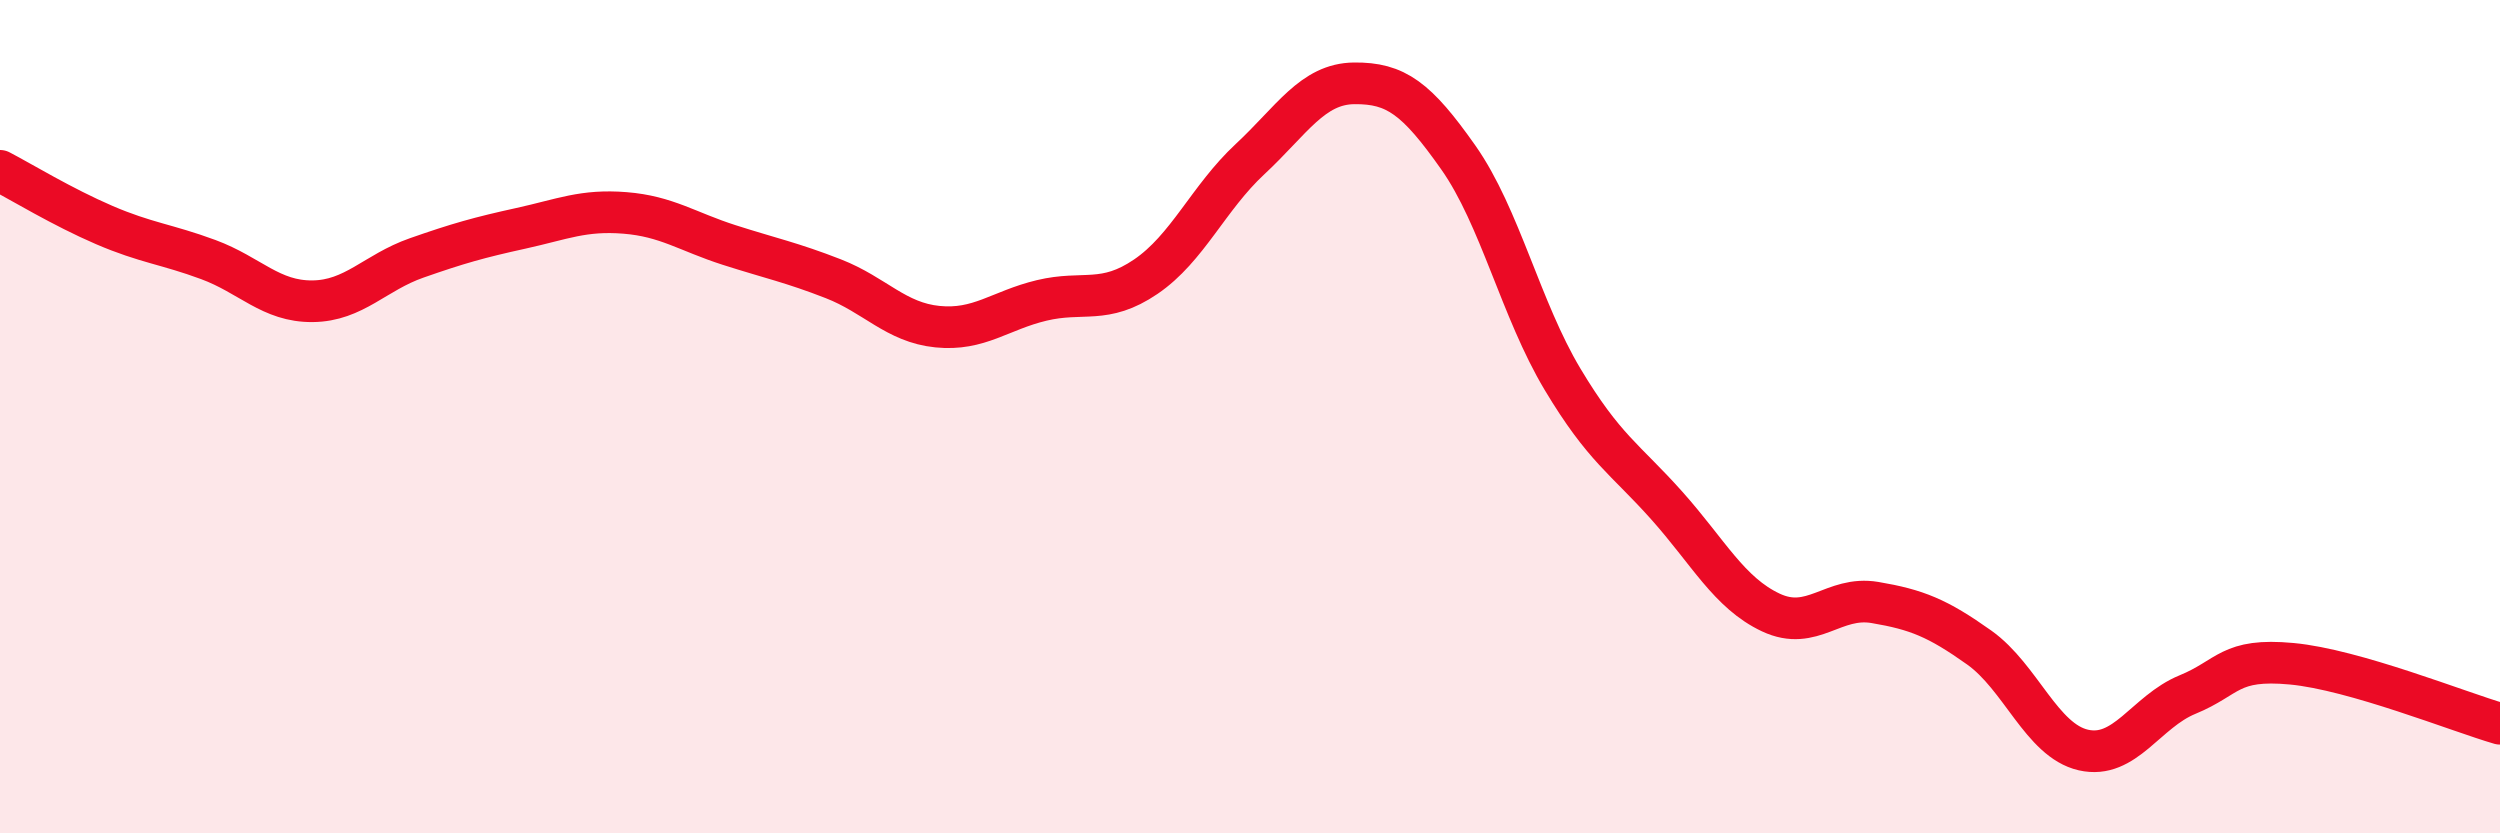
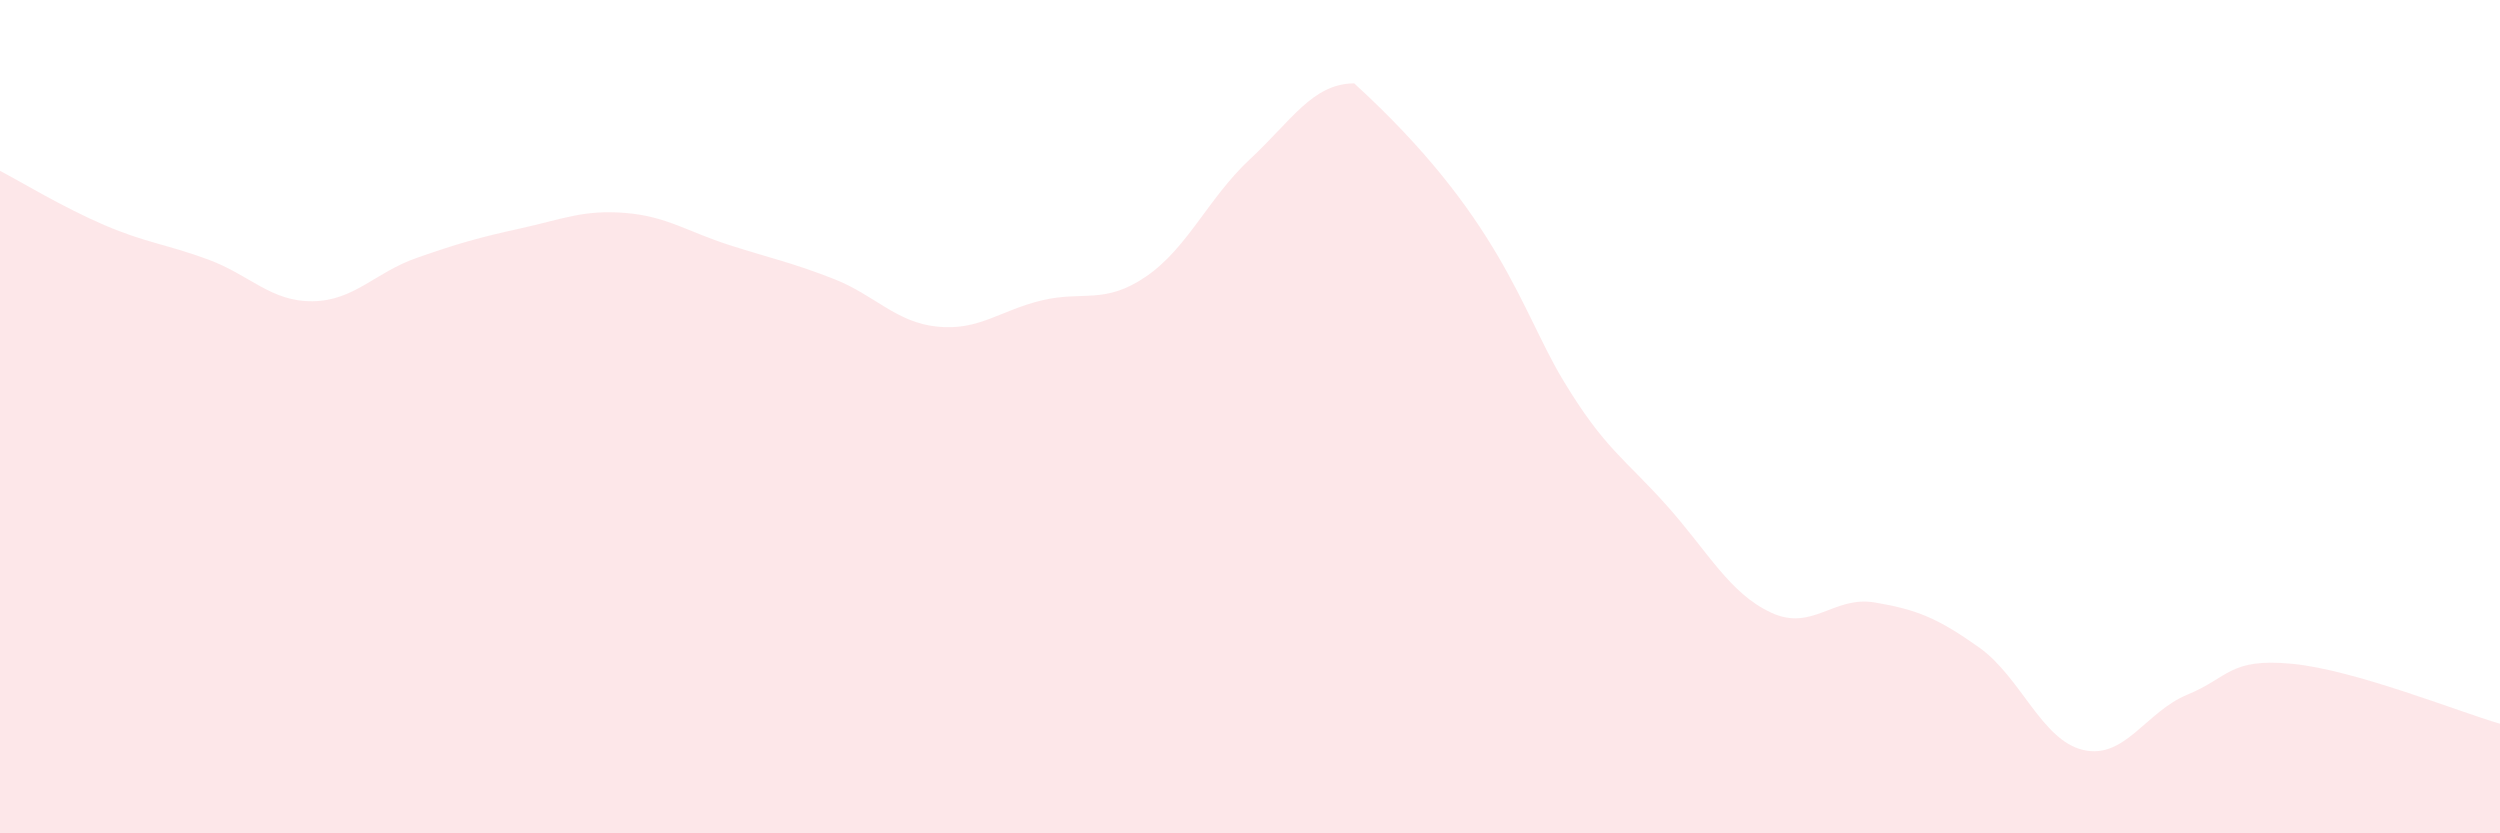
<svg xmlns="http://www.w3.org/2000/svg" width="60" height="20" viewBox="0 0 60 20">
-   <path d="M 0,4.1 C 0.5,4.36 1.5,4.97 2.5,5.4 C 3.5,5.83 4,5.86 5,6.23 C 6,6.6 6.5,7.24 7.5,7.23 C 8.5,7.22 9,6.54 10,6.19 C 11,5.84 11.5,5.7 12.5,5.48 C 13.5,5.26 14,5.03 15,5.11 C 16,5.19 16.5,5.56 17.5,5.88 C 18.5,6.2 19,6.3 20,6.69 C 21,7.08 21.5,7.74 22.5,7.84 C 23.5,7.94 24,7.45 25,7.21 C 26,6.97 26.5,7.32 27.5,6.64 C 28.5,5.96 29,4.75 30,3.82 C 31,2.89 31.5,2.01 32.5,2 C 33.5,1.99 34,2.36 35,3.78 C 36,5.2 36.5,7.43 37.5,9.1 C 38.5,10.77 39,11.01 40,12.13 C 41,13.25 41.5,14.23 42.5,14.7 C 43.5,15.17 44,14.29 45,14.46 C 46,14.63 46.5,14.83 47.5,15.54 C 48.5,16.25 49,17.77 50,18 C 51,18.23 51.5,17.08 52.5,16.67 C 53.5,16.26 53.5,15.79 55,15.93 C 56.5,16.07 59,17.08 60,17.37L60 20L0 20Z" fill="#EB0A25" opacity="0.1" stroke-linecap="round" stroke-linejoin="round" />
-   <path d="M 0,4.1 C 0.5,4.36 1.5,4.97 2.5,5.4 C 3.5,5.83 4,5.86 5,6.23 C 6,6.6 6.5,7.24 7.5,7.23 C 8.5,7.22 9,6.54 10,6.19 C 11,5.84 11.5,5.7 12.5,5.48 C 13.5,5.26 14,5.03 15,5.11 C 16,5.19 16.5,5.56 17.5,5.88 C 18.5,6.2 19,6.3 20,6.69 C 21,7.08 21.5,7.74 22.5,7.84 C 23.5,7.94 24,7.45 25,7.21 C 26,6.97 26.5,7.32 27.5,6.64 C 28.5,5.96 29,4.75 30,3.82 C 31,2.89 31.5,2.01 32.5,2 C 33.5,1.99 34,2.36 35,3.78 C 36,5.2 36.5,7.43 37.5,9.1 C 38.5,10.77 39,11.01 40,12.13 C 41,13.25 41.5,14.23 42.5,14.7 C 43.5,15.17 44,14.29 45,14.46 C 46,14.63 46.5,14.83 47.5,15.54 C 48.5,16.25 49,17.77 50,18 C 51,18.23 51.5,17.08 52.5,16.67 C 53.5,16.26 53.5,15.79 55,15.93 C 56.5,16.07 59,17.08 60,17.37" stroke="#EB0A25" stroke-width="1" fill="none" stroke-linecap="round" stroke-linejoin="round" />
+   <path d="M 0,4.1 C 0.5,4.36 1.5,4.97 2.5,5.4 C 3.5,5.83 4,5.86 5,6.23 C 6,6.6 6.5,7.24 7.5,7.23 C 8.5,7.22 9,6.54 10,6.19 C 11,5.84 11.5,5.7 12.5,5.48 C 13.5,5.26 14,5.03 15,5.11 C 16,5.19 16.5,5.56 17.5,5.88 C 18.5,6.2 19,6.3 20,6.69 C 21,7.08 21.5,7.74 22.5,7.84 C 23.5,7.94 24,7.45 25,7.21 C 26,6.97 26.5,7.32 27.5,6.64 C 28.5,5.96 29,4.75 30,3.82 C 31,2.89 31.5,2.01 32.5,2 C 36,5.2 36.5,7.43 37.5,9.1 C 38.5,10.77 39,11.01 40,12.13 C 41,13.25 41.5,14.23 42.5,14.7 C 43.5,15.17 44,14.29 45,14.46 C 46,14.63 46.5,14.83 47.5,15.54 C 48.5,16.25 49,17.77 50,18 C 51,18.23 51.5,17.08 52.5,16.67 C 53.5,16.26 53.5,15.79 55,15.93 C 56.5,16.07 59,17.08 60,17.37L60 20L0 20Z" fill="#EB0A25" opacity="0.1" stroke-linecap="round" stroke-linejoin="round" />
</svg>